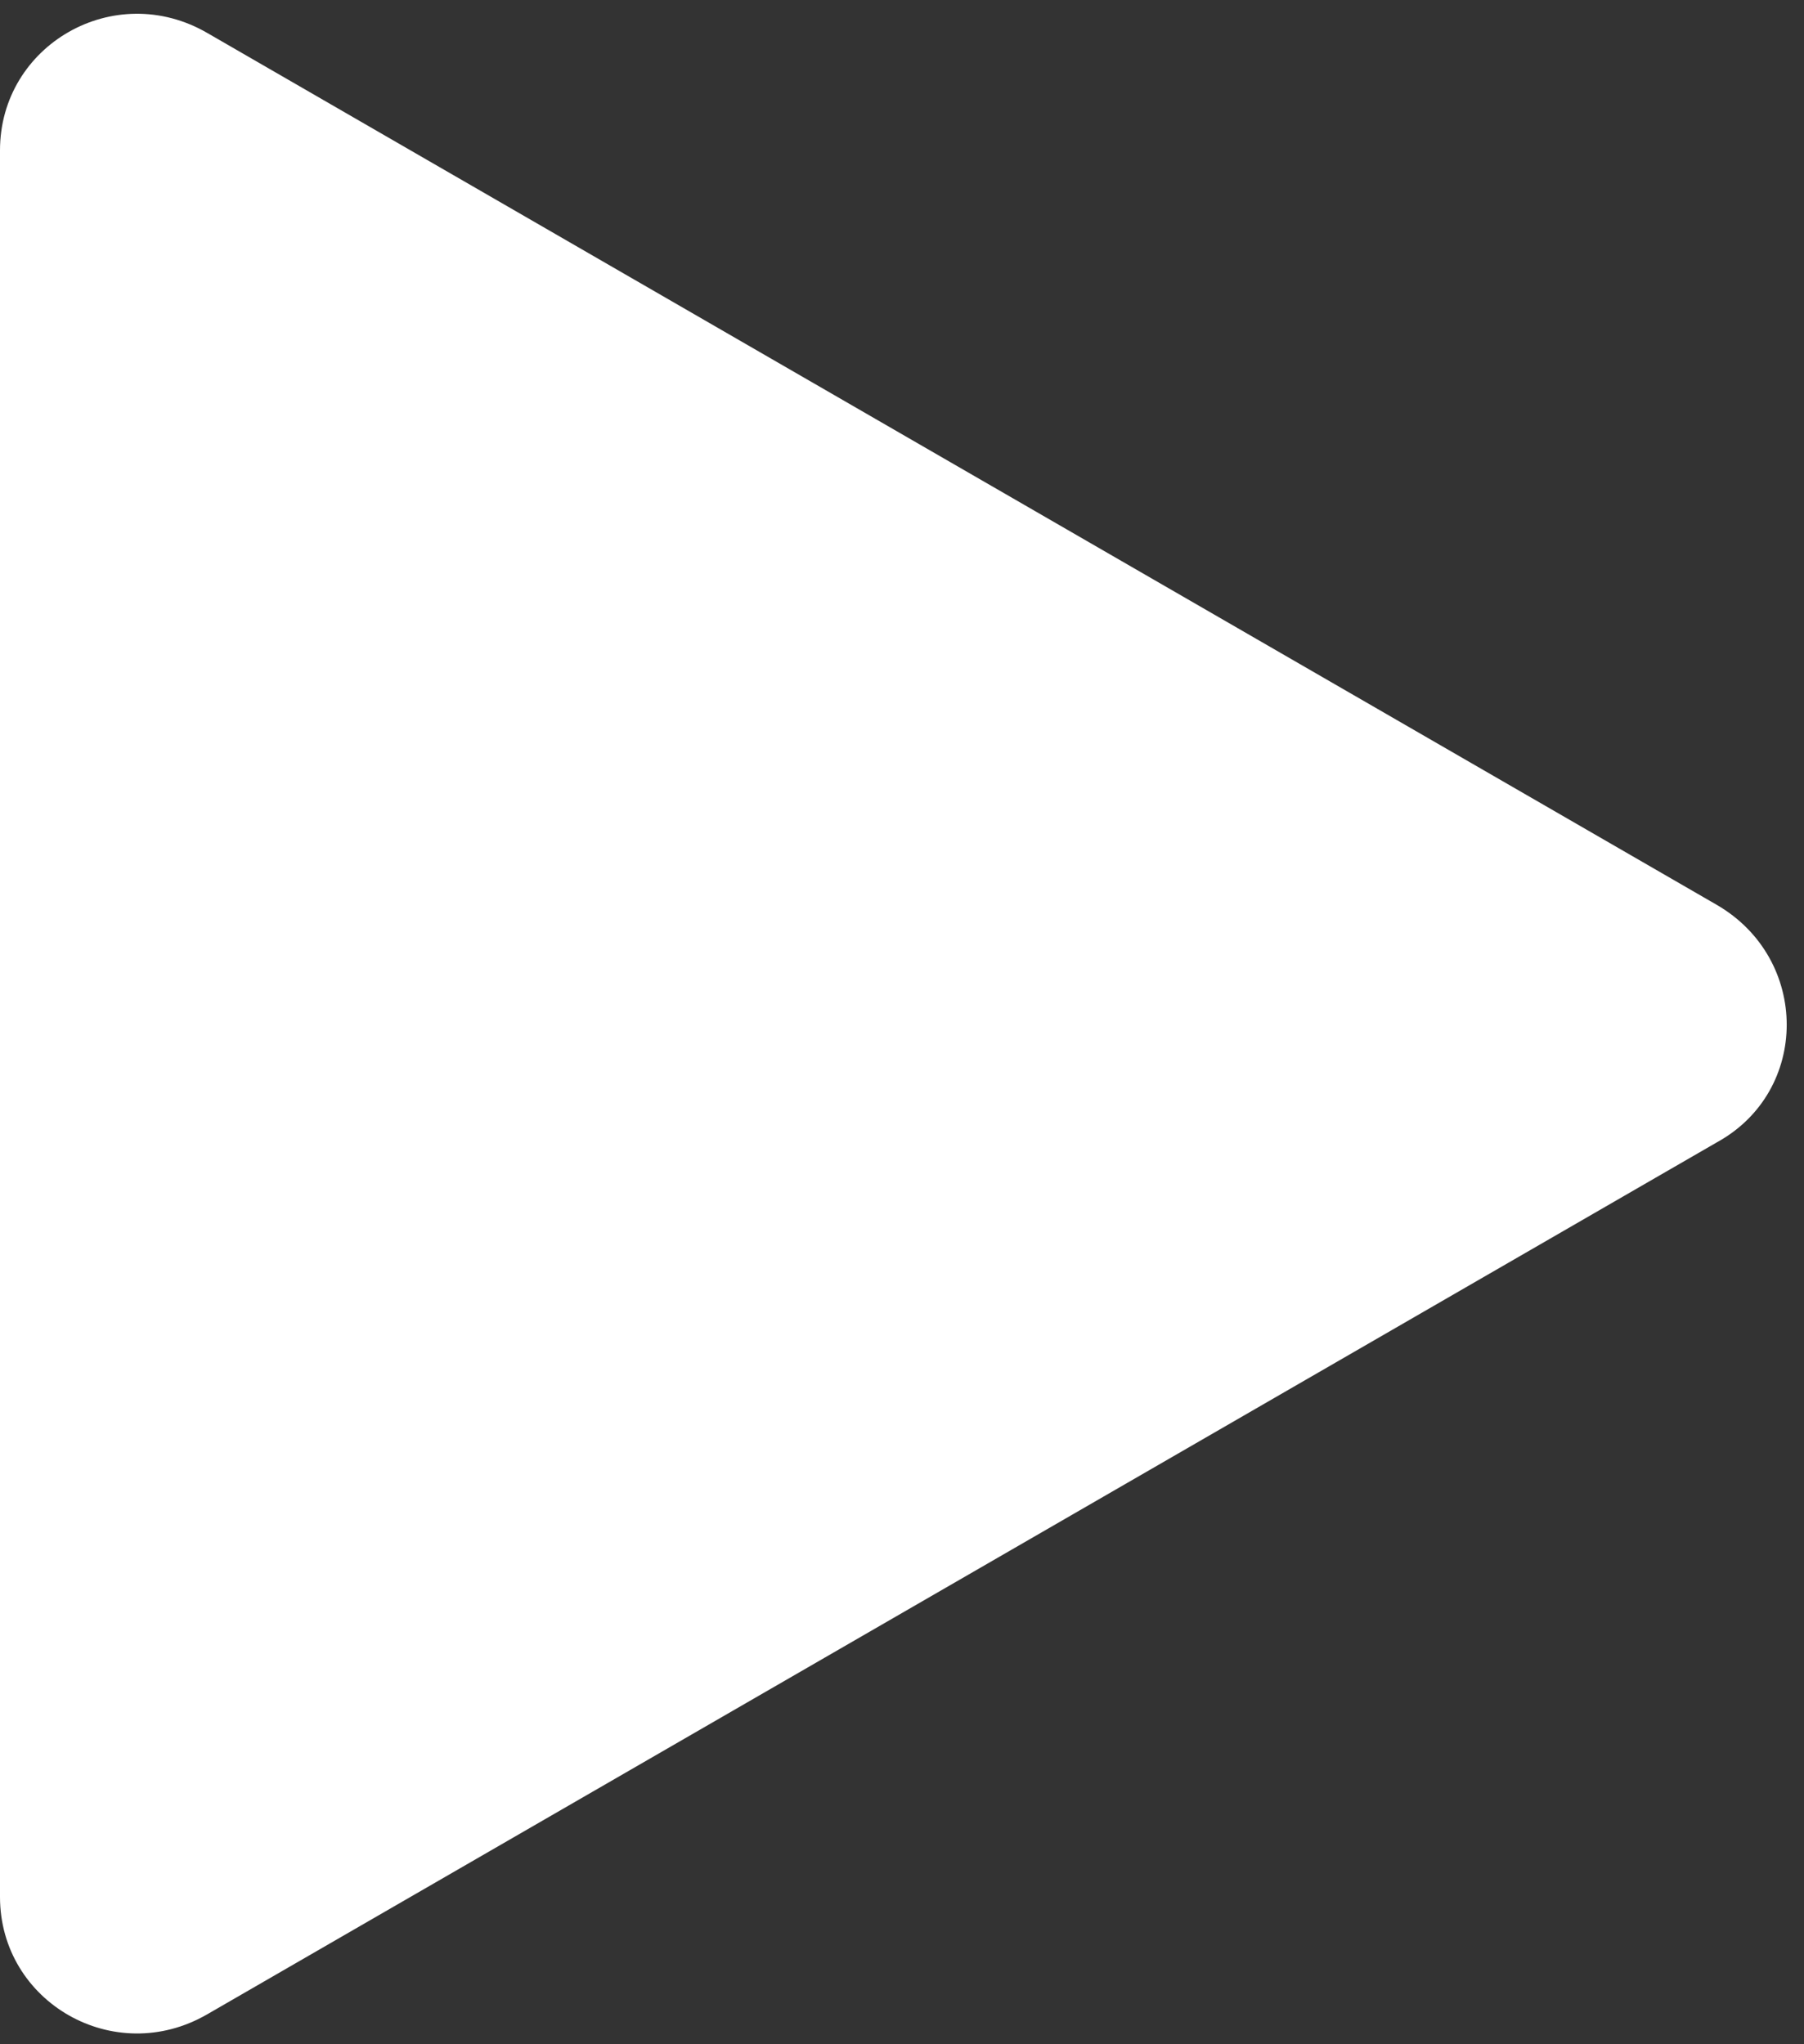
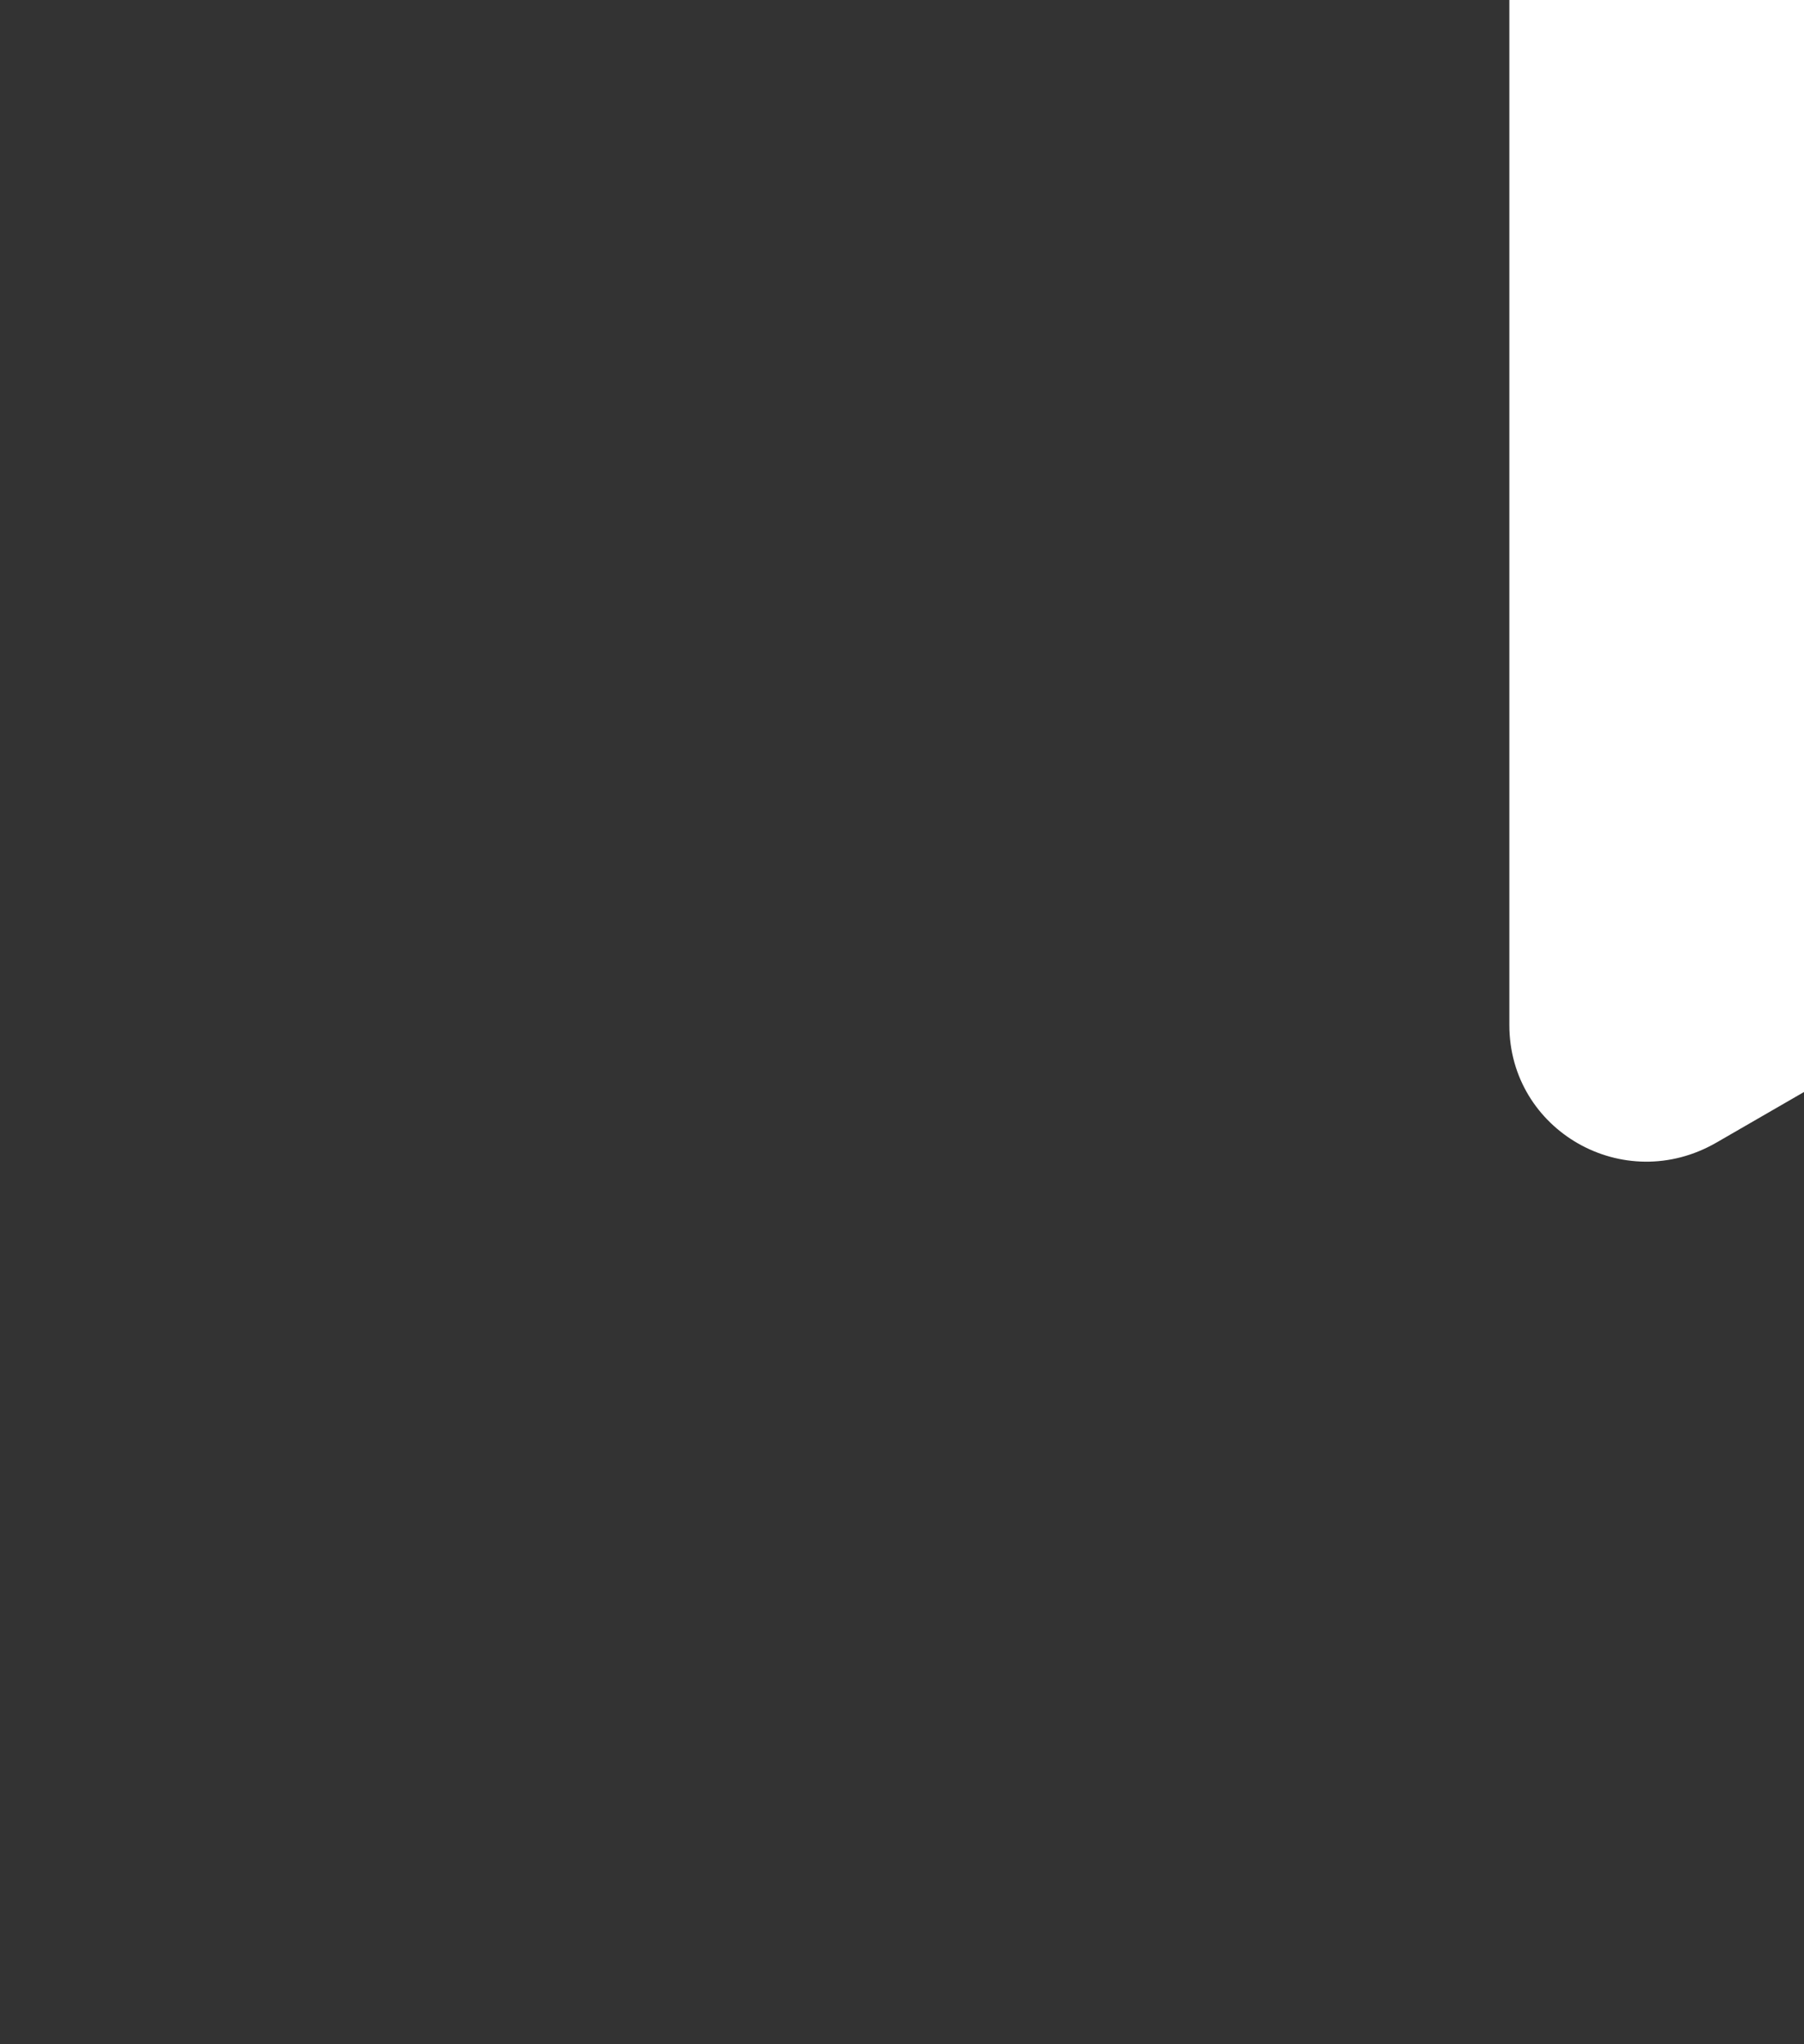
<svg xmlns="http://www.w3.org/2000/svg" version="1.2" viewBox="0 0 60 68" width="60" height="68">
  <rect x="0" y="0" width="60" height="68" fill="#333333" stroke="none" />
-   <path fill="#fff" d="m57.1 38l-50.2 29c-3.1 1.8-6.9-0.4-6.9-3.9v-58.1c0-3.5 3.8-5.7 6.9-3.9l50.2 29c3.1 1.8 3.1 6.2 0 7.9z" />
+   <path fill="#fff" d="m57.1 38c-3.1 1.8-6.9-0.4-6.9-3.9v-58.1c0-3.5 3.8-5.7 6.9-3.9l50.2 29c3.1 1.8 3.1 6.2 0 7.9z" />
</svg>